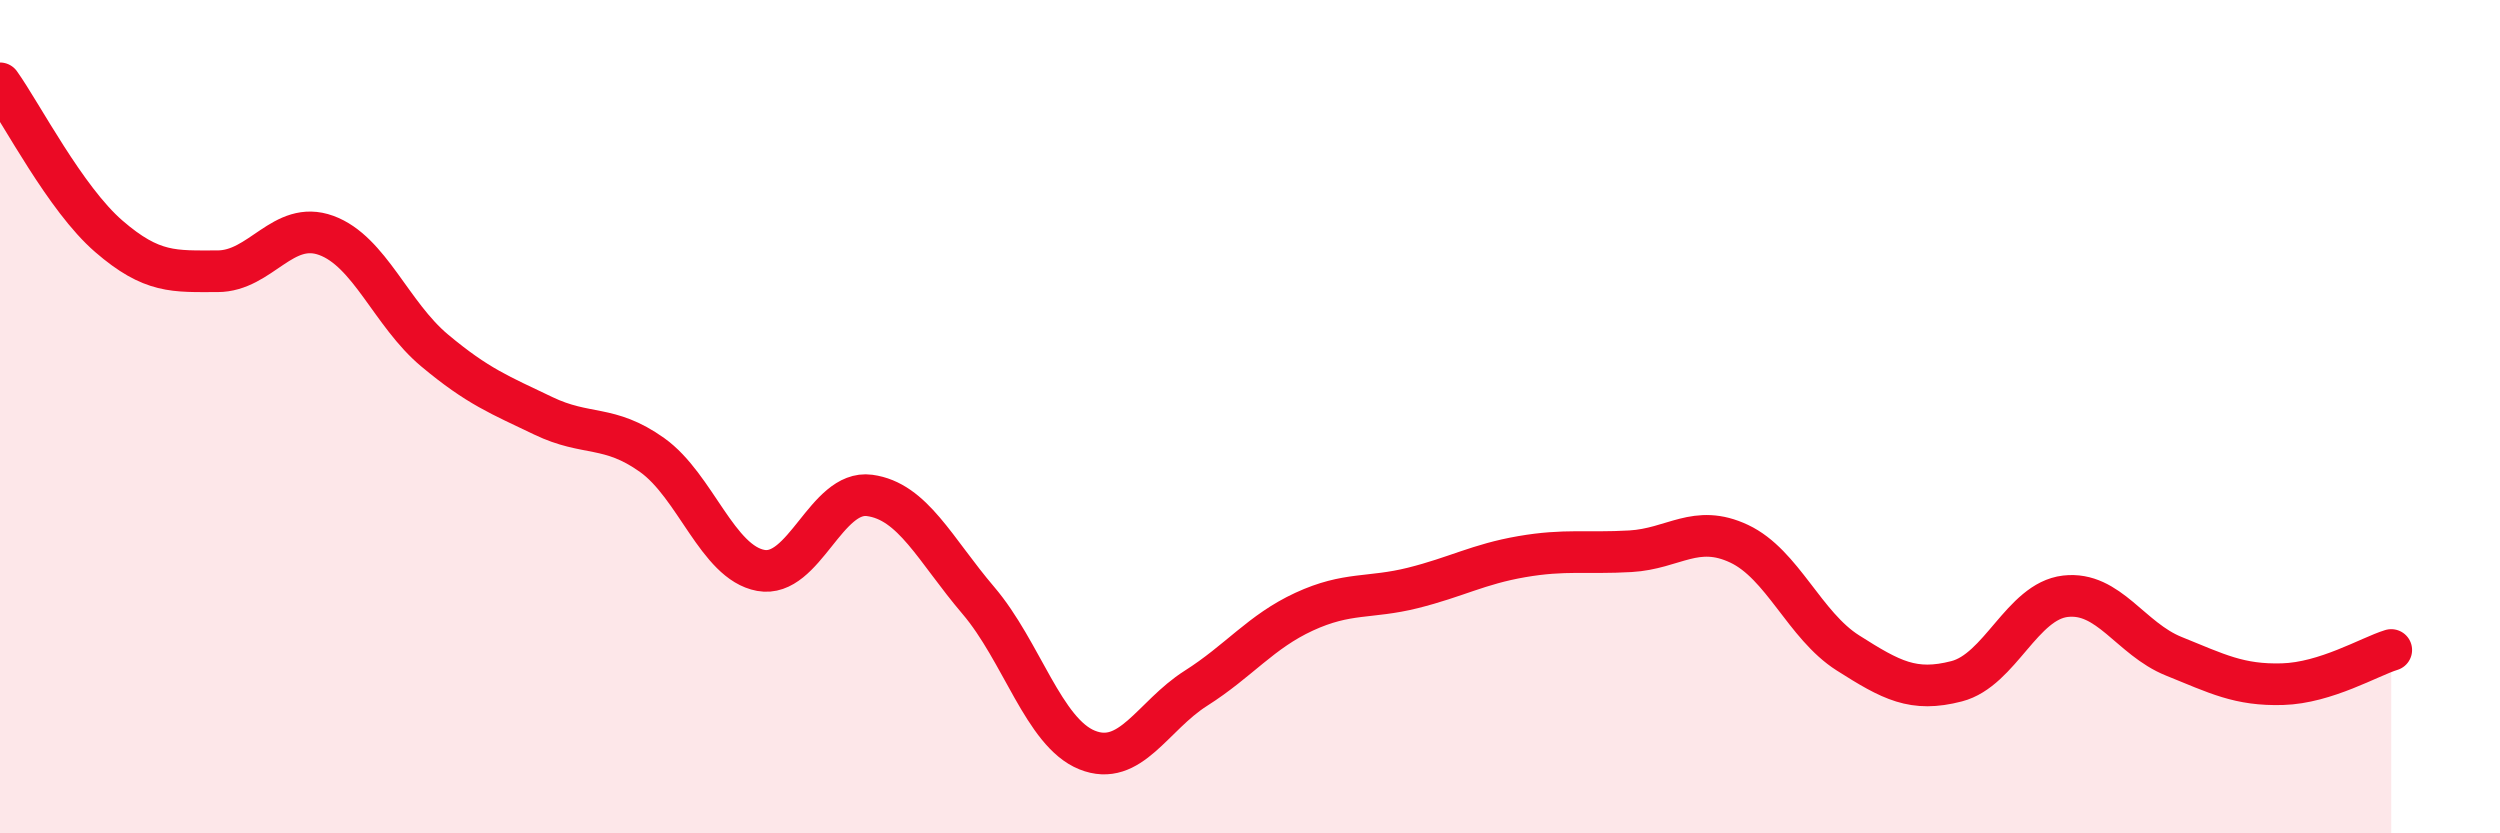
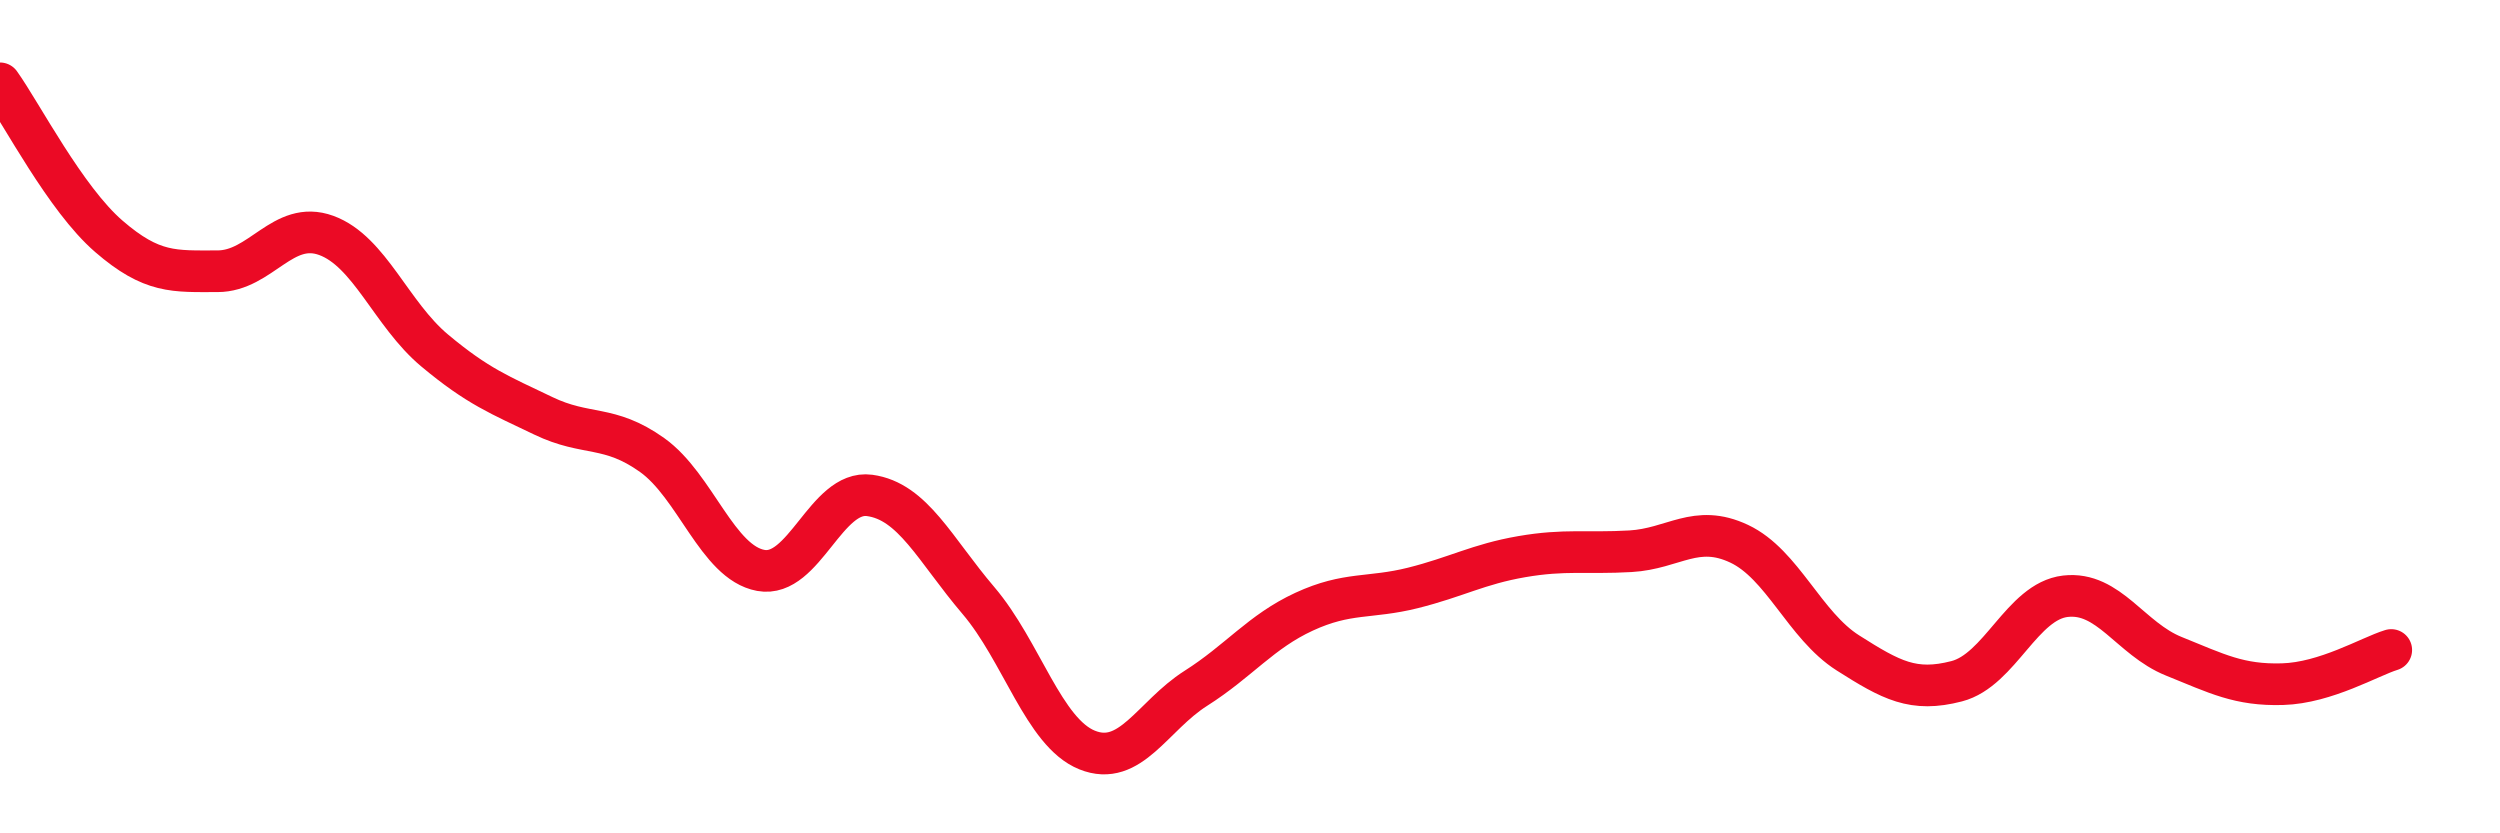
<svg xmlns="http://www.w3.org/2000/svg" width="60" height="20" viewBox="0 0 60 20">
-   <path d="M 0,2 C 0.52,2.73 1.57,4.77 2.61,5.67 C 3.65,6.57 4.18,6.51 5.22,6.51 C 6.26,6.51 6.79,5.27 7.83,5.65 C 8.87,6.03 9.39,7.54 10.43,8.41 C 11.47,9.28 12,9.48 13.04,9.98 C 14.08,10.48 14.61,10.18 15.65,10.92 C 16.69,11.66 17.22,13.5 18.26,13.69 C 19.3,13.88 19.83,11.75 20.87,11.89 C 21.91,12.03 22.44,13.19 23.48,14.41 C 24.52,15.63 25.05,17.58 26.09,18 C 27.13,18.42 27.66,17.18 28.7,16.52 C 29.74,15.86 30.26,15.16 31.3,14.68 C 32.34,14.2 32.87,14.37 33.91,14.11 C 34.95,13.85 35.48,13.54 36.52,13.36 C 37.56,13.18 38.09,13.29 39.13,13.23 C 40.17,13.17 40.7,12.56 41.74,13.05 C 42.78,13.54 43.31,15.01 44.35,15.67 C 45.39,16.33 45.92,16.62 46.96,16.35 C 48,16.08 48.53,14.43 49.57,14.31 C 50.61,14.19 51.13,15.33 52.17,15.75 C 53.21,16.17 53.74,16.45 54.78,16.42 C 55.82,16.39 56.87,15.76 57.39,15.6L57.39 20L0 20Z" fill="#EB0A25" opacity="0.1" stroke-linecap="round" stroke-linejoin="round" />
  <path d="M 0,2 C 0.52,2.73 1.57,4.77 2.61,5.67 C 3.65,6.57 4.18,6.51 5.22,6.51 C 6.26,6.51 6.79,5.27 7.83,5.65 C 8.87,6.03 9.39,7.54 10.43,8.41 C 11.47,9.28 12,9.48 13.04,9.98 C 14.08,10.48 14.61,10.18 15.65,10.92 C 16.69,11.66 17.22,13.5 18.26,13.69 C 19.3,13.88 19.83,11.75 20.87,11.89 C 21.91,12.03 22.44,13.19 23.48,14.41 C 24.52,15.63 25.05,17.58 26.09,18 C 27.13,18.42 27.66,17.18 28.7,16.52 C 29.74,15.86 30.26,15.16 31.3,14.68 C 32.34,14.2 32.87,14.37 33.91,14.11 C 34.95,13.85 35.48,13.54 36.52,13.36 C 37.56,13.18 38.09,13.29 39.13,13.23 C 40.17,13.17 40.7,12.56 41.74,13.05 C 42.78,13.54 43.31,15.01 44.35,15.67 C 45.39,16.33 45.92,16.62 46.96,16.35 C 48,16.08 48.53,14.43 49.57,14.31 C 50.61,14.19 51.13,15.33 52.17,15.75 C 53.21,16.17 53.74,16.45 54.78,16.42 C 55.82,16.39 56.87,15.76 57.39,15.6" stroke="#EB0A25" stroke-width="1" fill="none" stroke-linecap="round" stroke-linejoin="round" />
</svg>